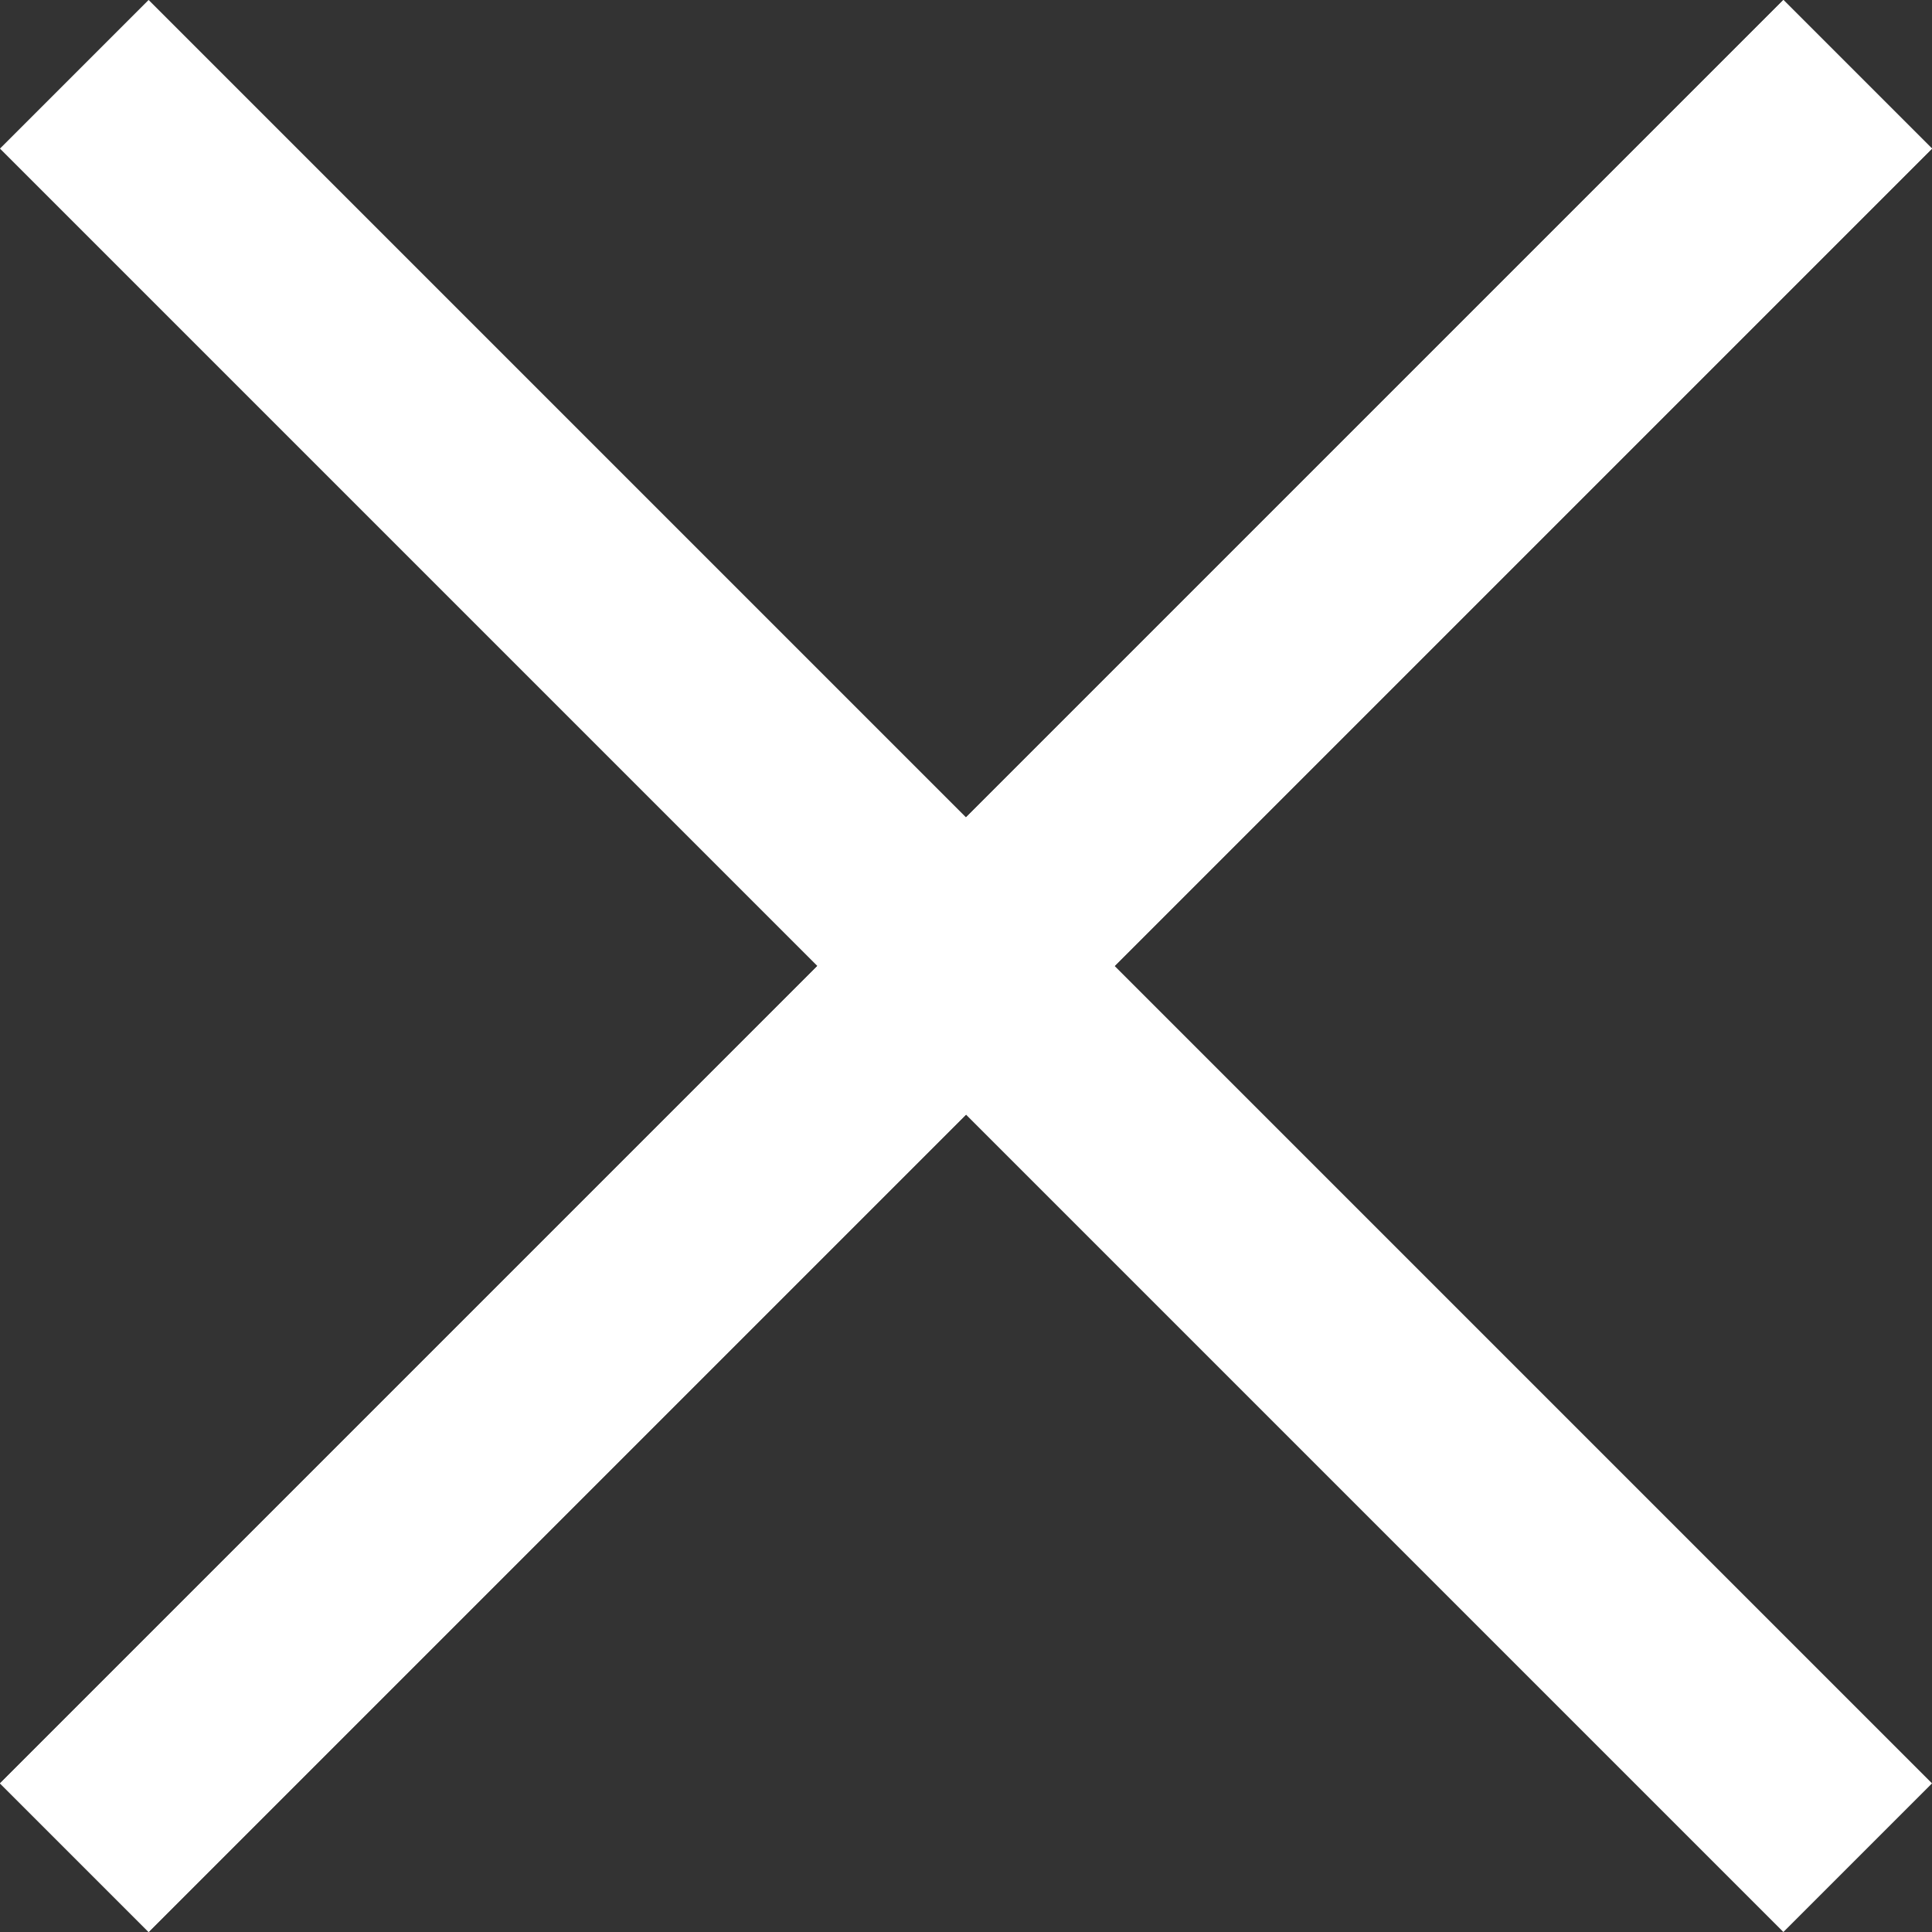
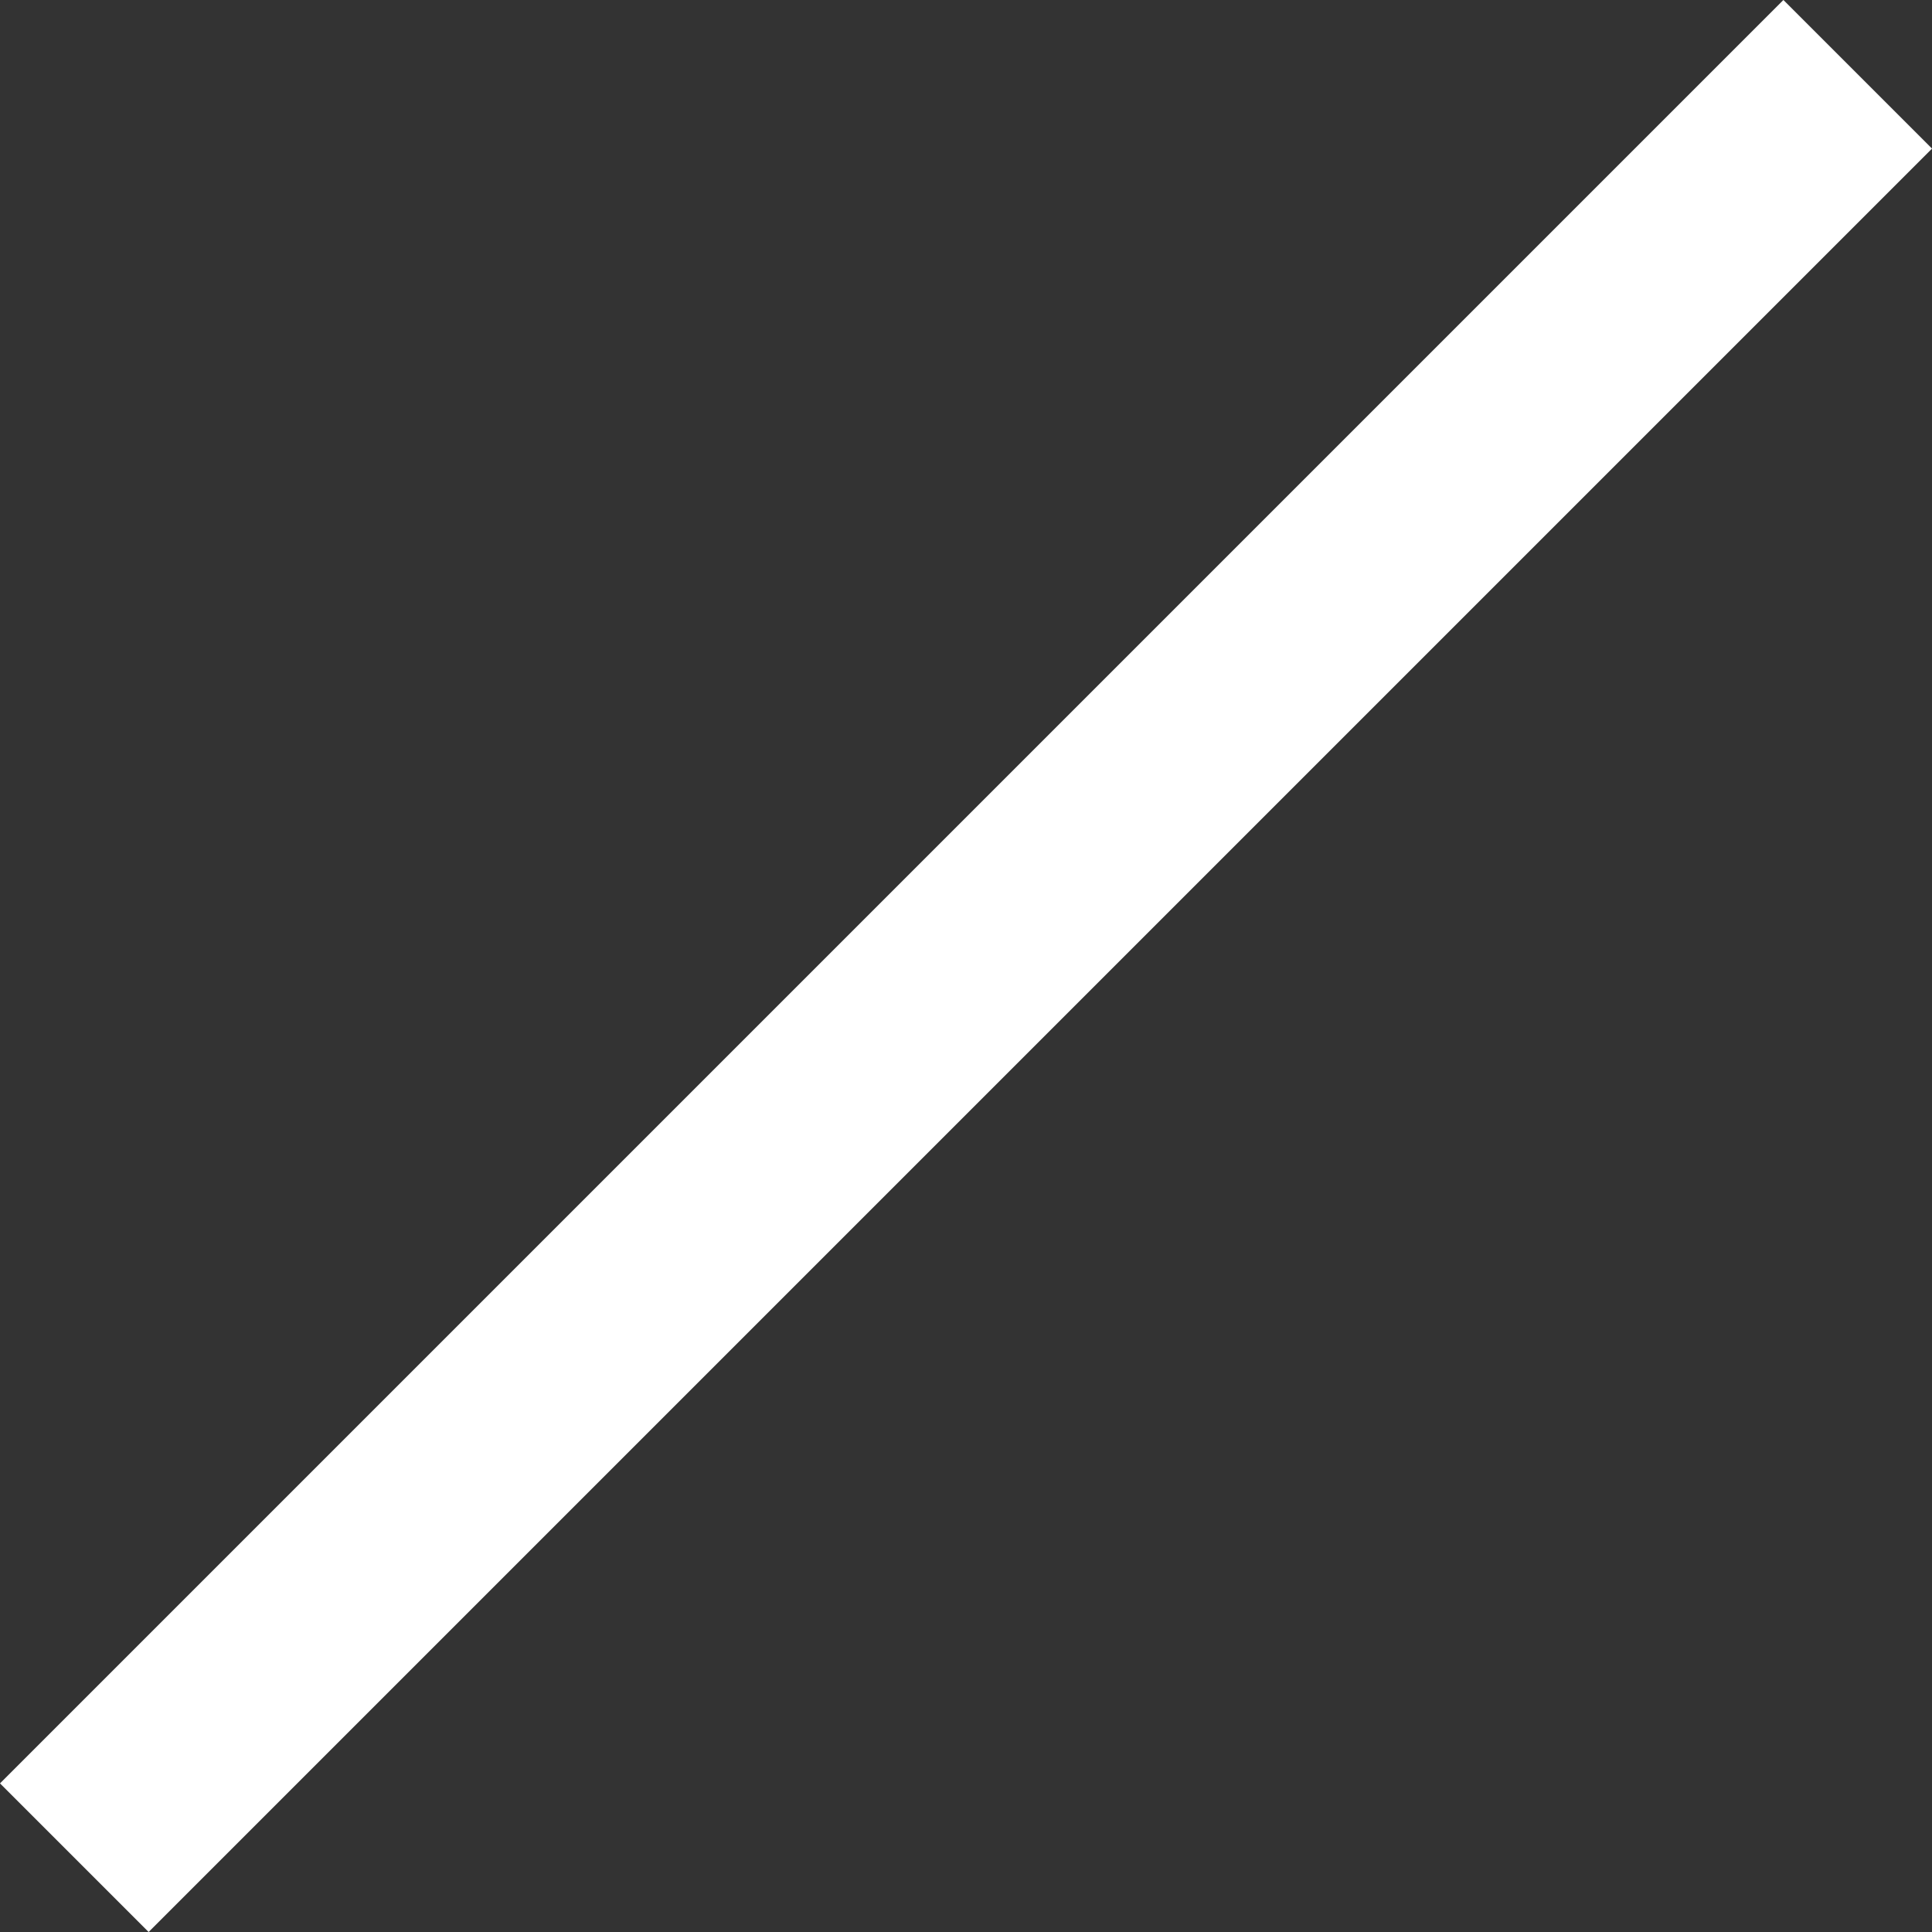
<svg xmlns="http://www.w3.org/2000/svg" width="43.21" height="43.21" viewBox="0 0 43.21 43.21">
  <rect x="0" y="0" width="43.21" height="43.21" fill="#333333" stroke="none" />
  <g id="close" transform="translate(-2.808 -2.808)">
    <rect id="Rectangle_40" data-name="Rectangle 40" width="56.408" height="4.701" transform="translate(2.808 42.694) rotate(-45)" fill="#fff" />
-     <rect id="Rectangle_47" data-name="Rectangle 47" width="56.408" height="4.701" transform="translate(2.808 42.694) rotate(-45)" fill="#fff" />
-     <rect id="Rectangle_48" data-name="Rectangle 48" width="56.408" height="4.701" transform="translate(42.694 46.018) rotate(-135)" fill="#fff" />
  </g>
</svg>